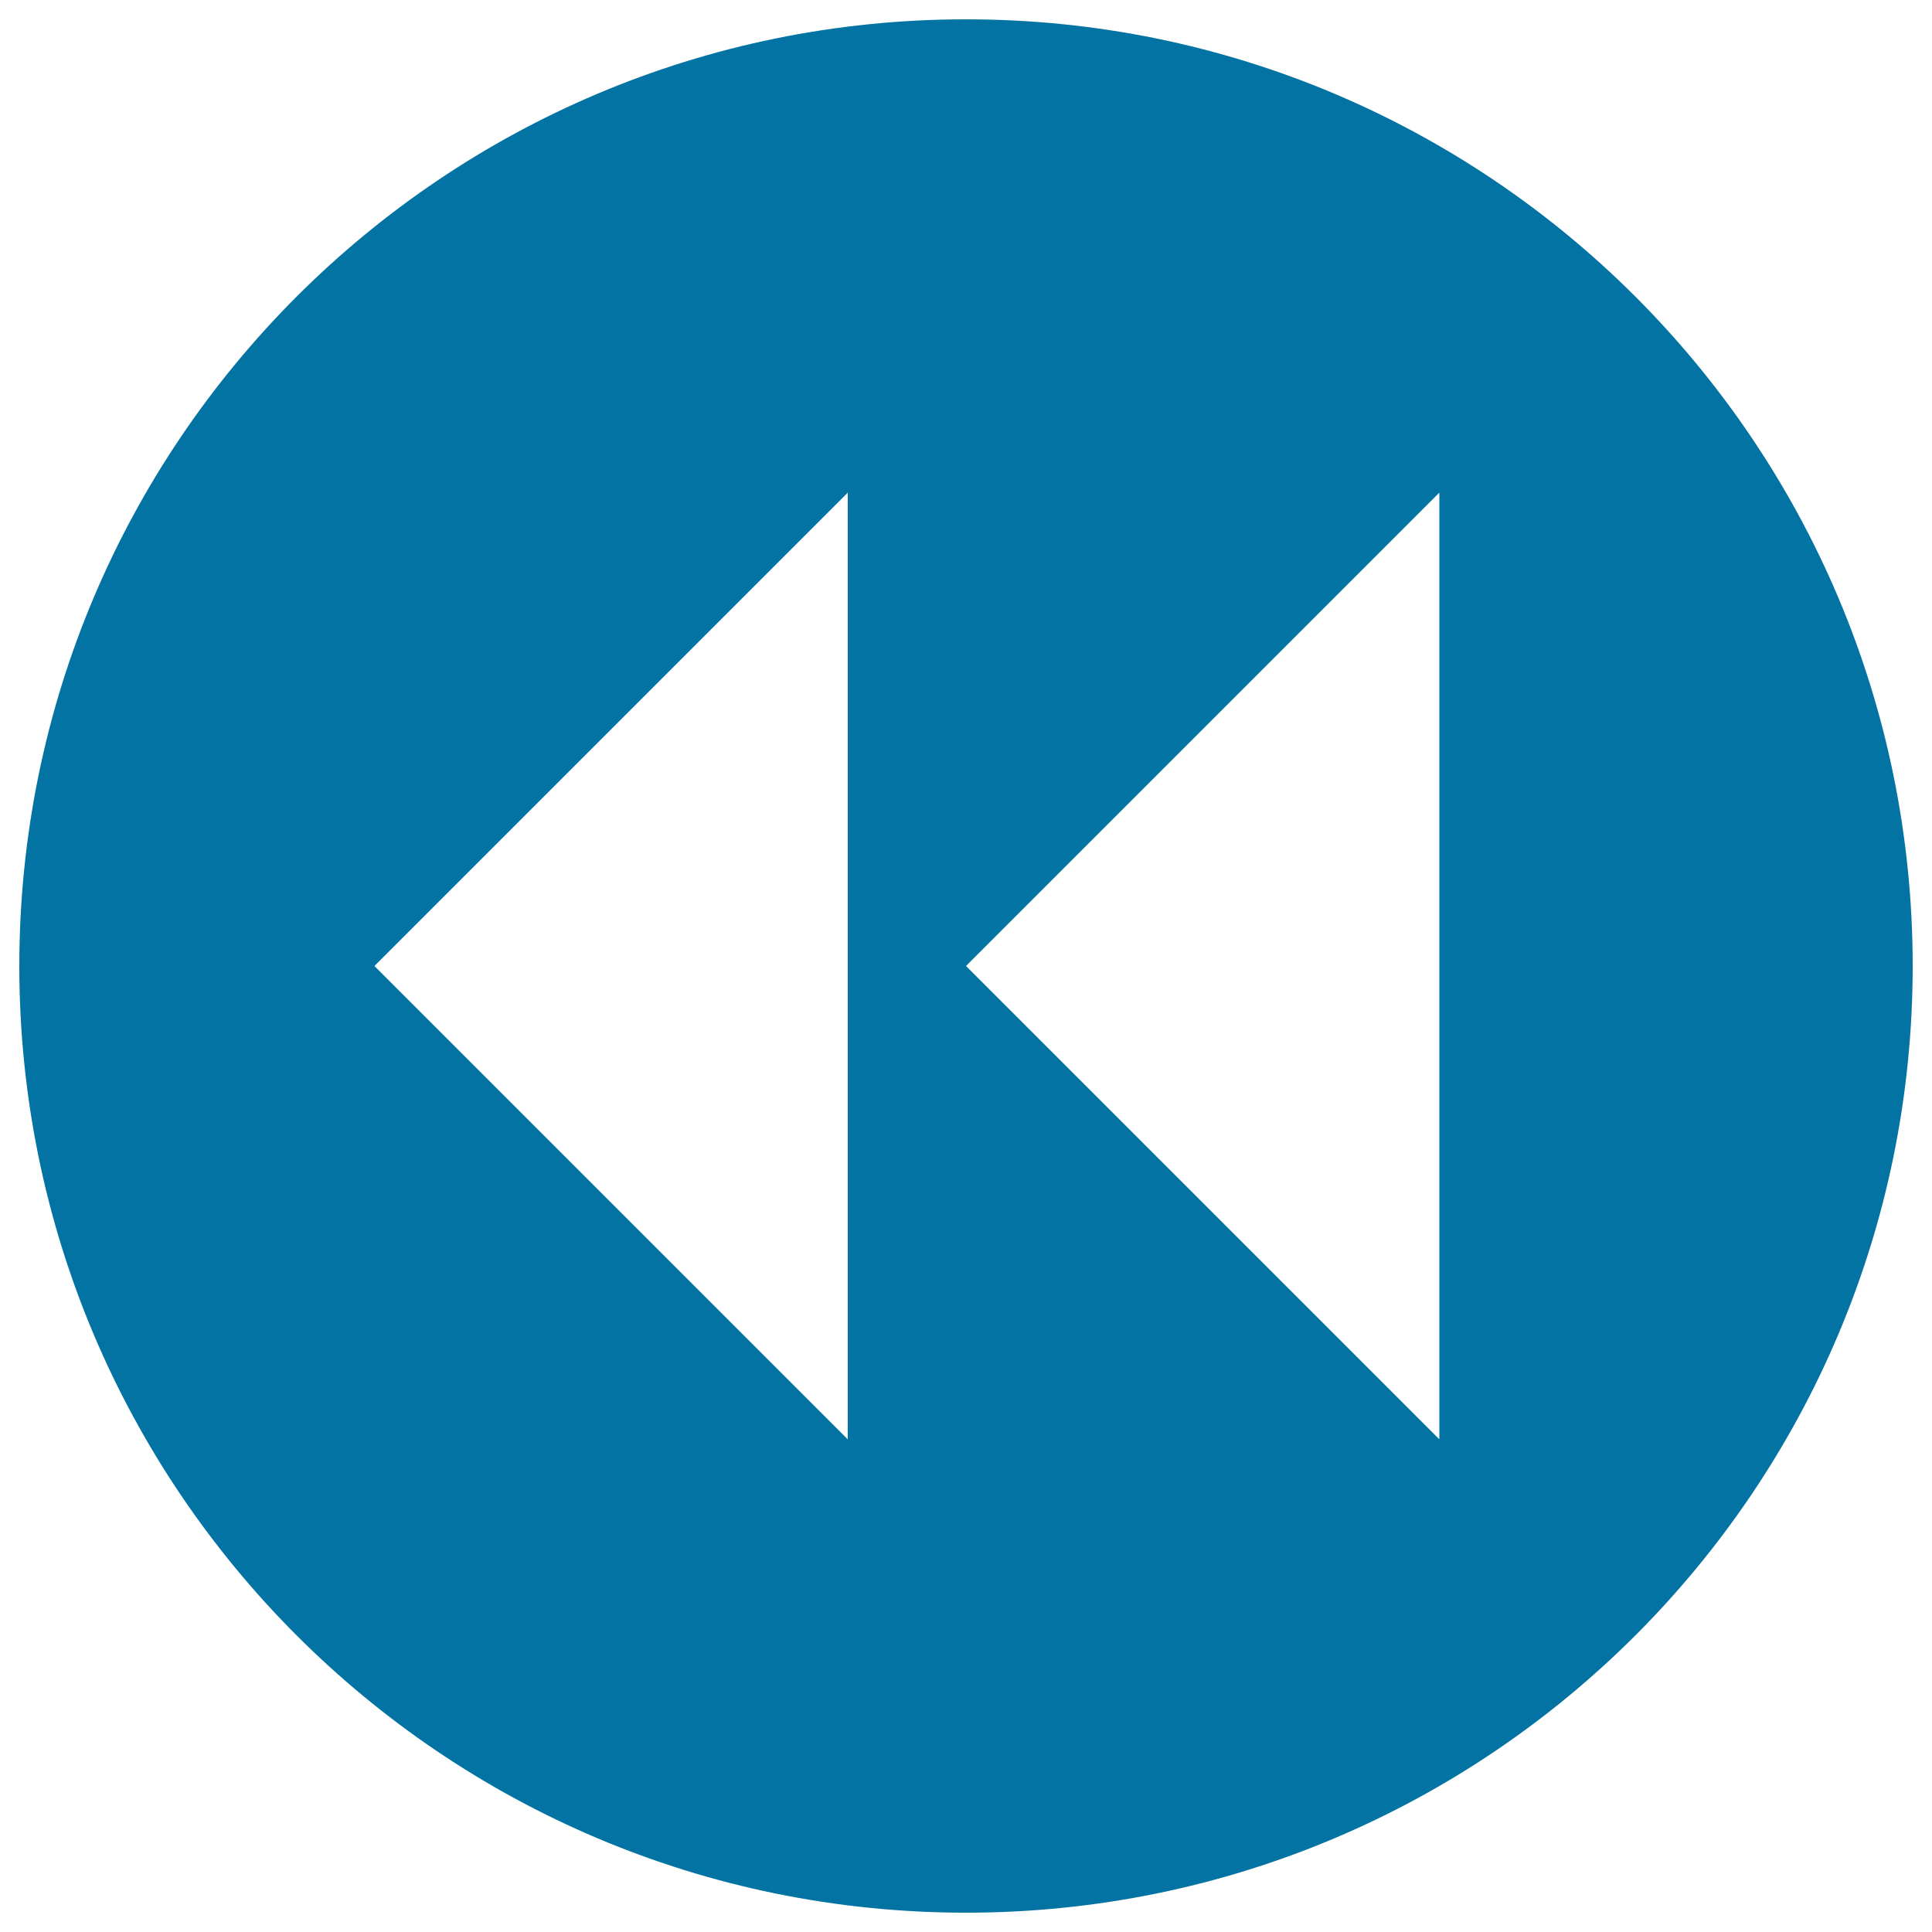
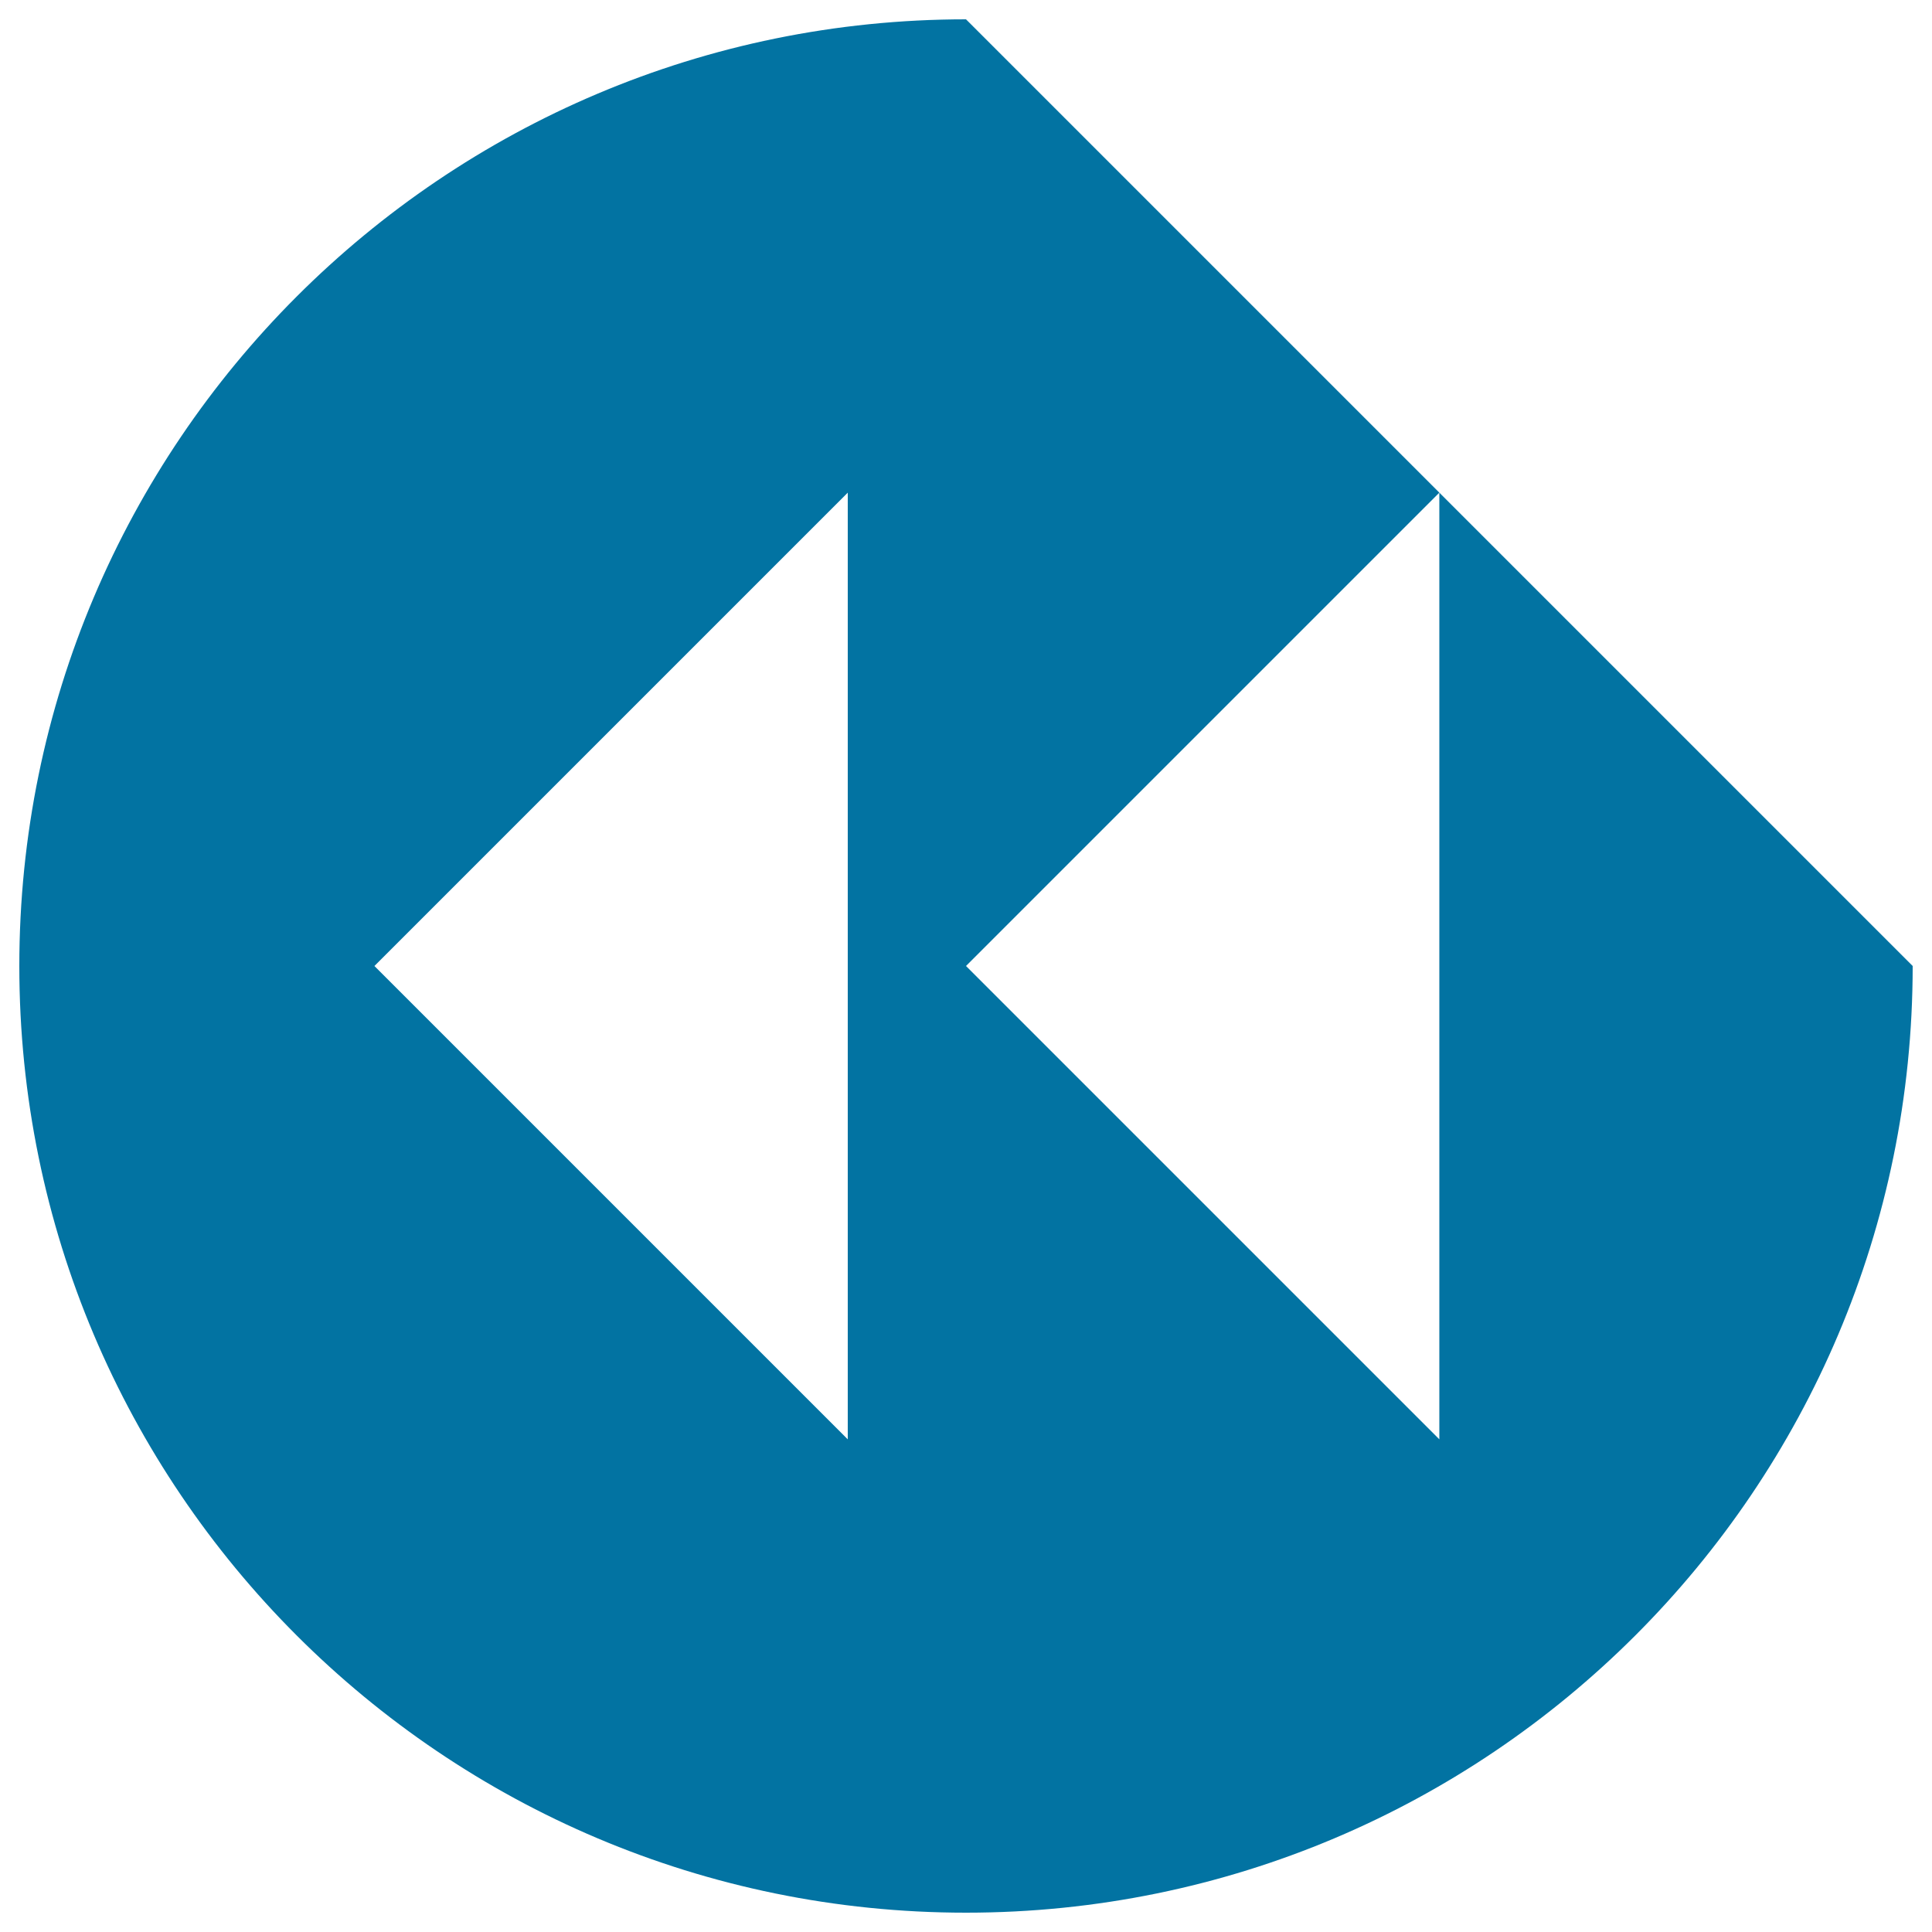
<svg xmlns="http://www.w3.org/2000/svg" viewBox="0 0 1000 1000" style="fill:#0273a2">
  <title>Rewind Circular Button SVG icon</title>
  <g>
-     <path d="M500,10C229.4,10,10,229.4,10,500s219.4,490,490,490s490-219.4,490-490S770.6,10,500,10z M438.8,500v245l-245-245l245-245V500z M745,745L500,500l245-245V745z" />
+     <path d="M500,10C229.4,10,10,229.4,10,500s219.4,490,490,490s490-219.4,490-490z M438.8,500v245l-245-245l245-245V500z M745,745L500,500l245-245V745z" />
  </g>
</svg>